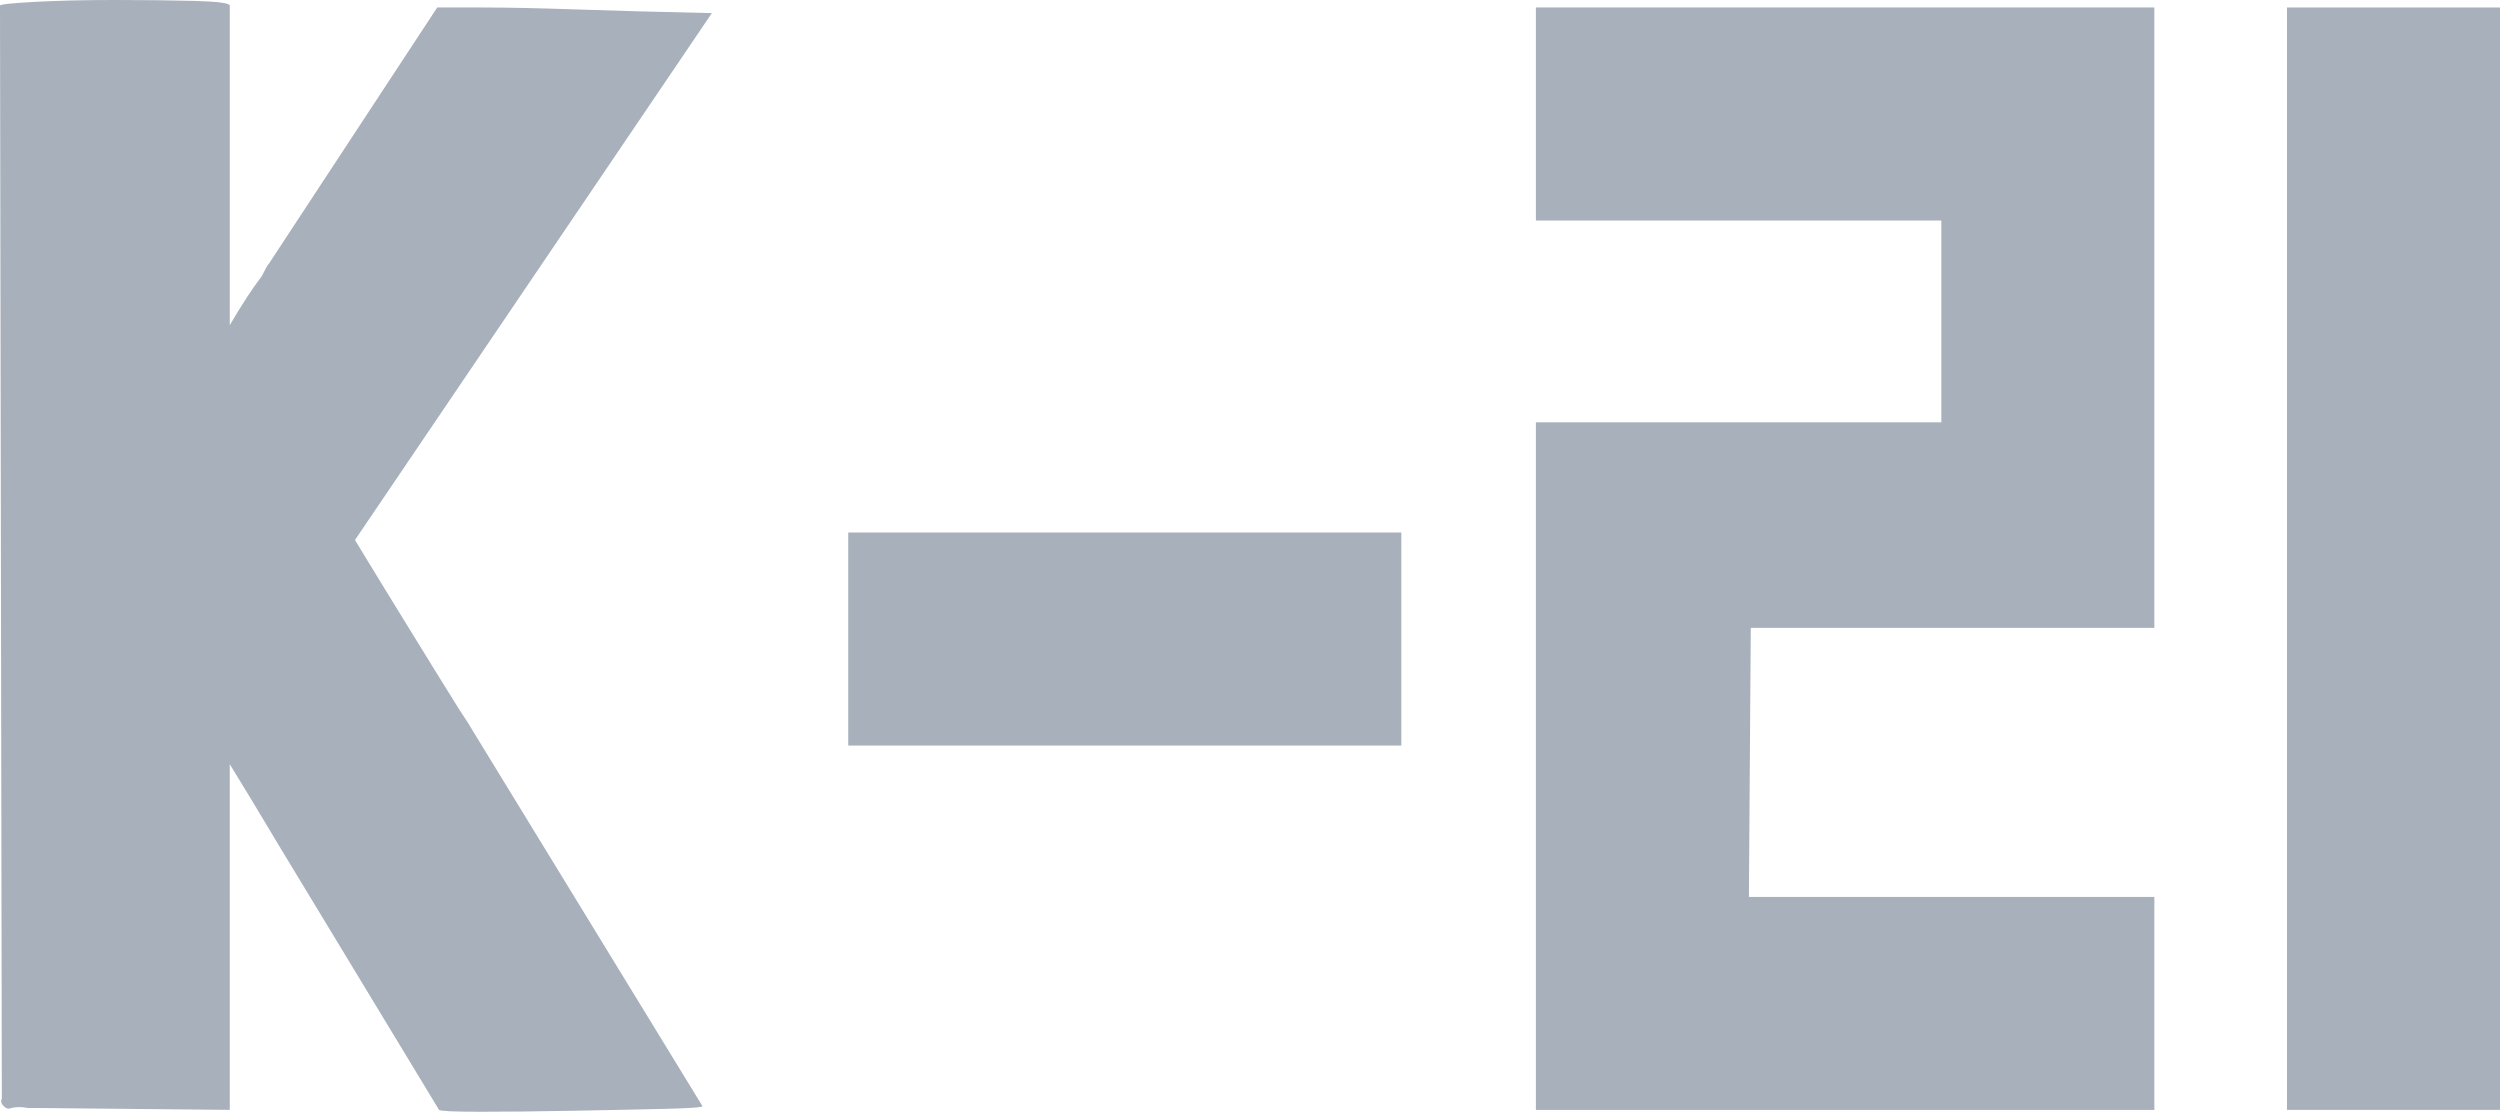
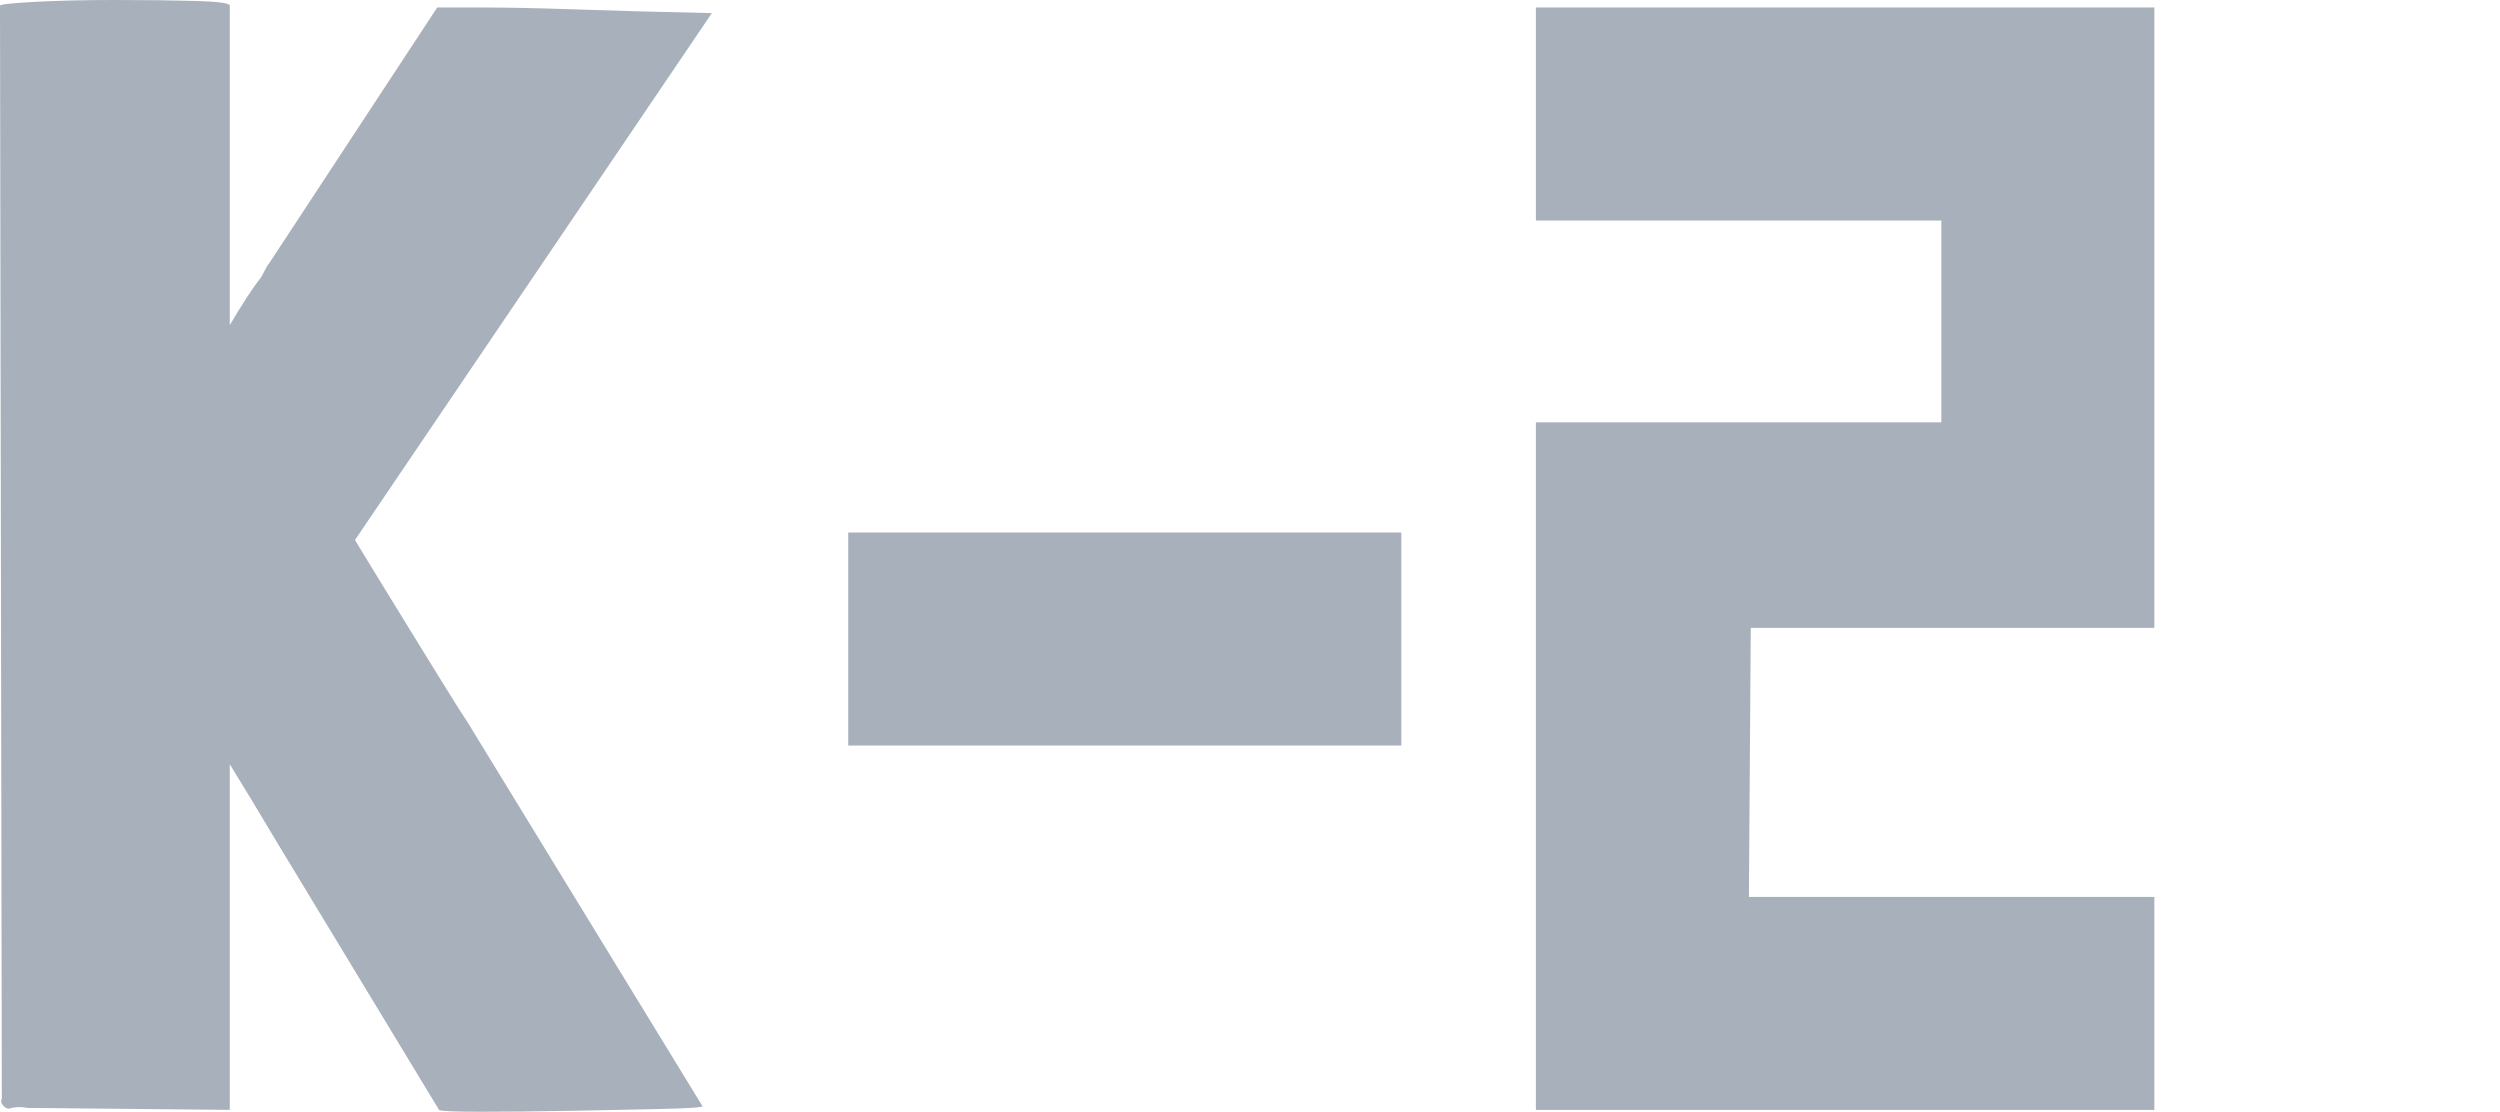
<svg xmlns="http://www.w3.org/2000/svg" id="Layer_2" data-name="Layer 2" viewBox="0 0 453.5 201.67">
  <defs>
    <style>
      .cls-1 {
        fill: #a7b0bb;
        stroke-width: 0px;
      }
    </style>
  </defs>
  <g id="video_watermark" data-name="video watermark">
    <g id="logo">
      <g>
        <path class="cls-1" d="M127.44,200.65c0,.23-2.43.4-7.29.51-4.86.12-10.4.22-16.61.34-6.22.11-11.69.17-16.44.17s-7.23-.12-7.46-.34l-29.15-48.13-5.08-8.47-3.73-6.1v62.7l-34.91-.34h-1.69c-1.13-.22-2.15-.22-3.05,0-.46.23-.91.12-1.36-.34-.46-.45-.57-.9-.34-1.36L0,1.02c0-.22,2.09-.45,6.27-.68,4.18-.22,9.04-.34,14.57-.34s10.39.06,14.57.17c4.18.12,6.27.4,6.27.85v57.96c2.26-3.84,4.18-6.78,5.76-8.81.68-1.36,1.13-2.14,1.36-2.37L79.31,1.36h7.96c4.86,0,10.51.12,16.95.34,6.44.23,14.74.46,24.91.68l-64.74,95.58c3.16,5.2,6.55,10.74,10.17,16.61,3.61,5.88,6.55,10.62,8.81,14.23,1.36,2.03,2.14,3.28,2.37,3.73l41.69,68.13Z" />
        <path class="cls-1" d="M254.2,96.6v38.64h-100.33v-38.64h100.33Z" />
        <path class="cls-1" d="M390.8,1.36v112.53h-73.21l-.34,48.81h73.55v38.64h-112.19v-124.73h73.55v-36.6h-73.55V1.36h112.19Z" />
-         <path class="cls-1" d="M414.86,1.36h38.64v199.97h-38.64V1.36Z" />
      </g>
    </g>
  </g>
</svg>